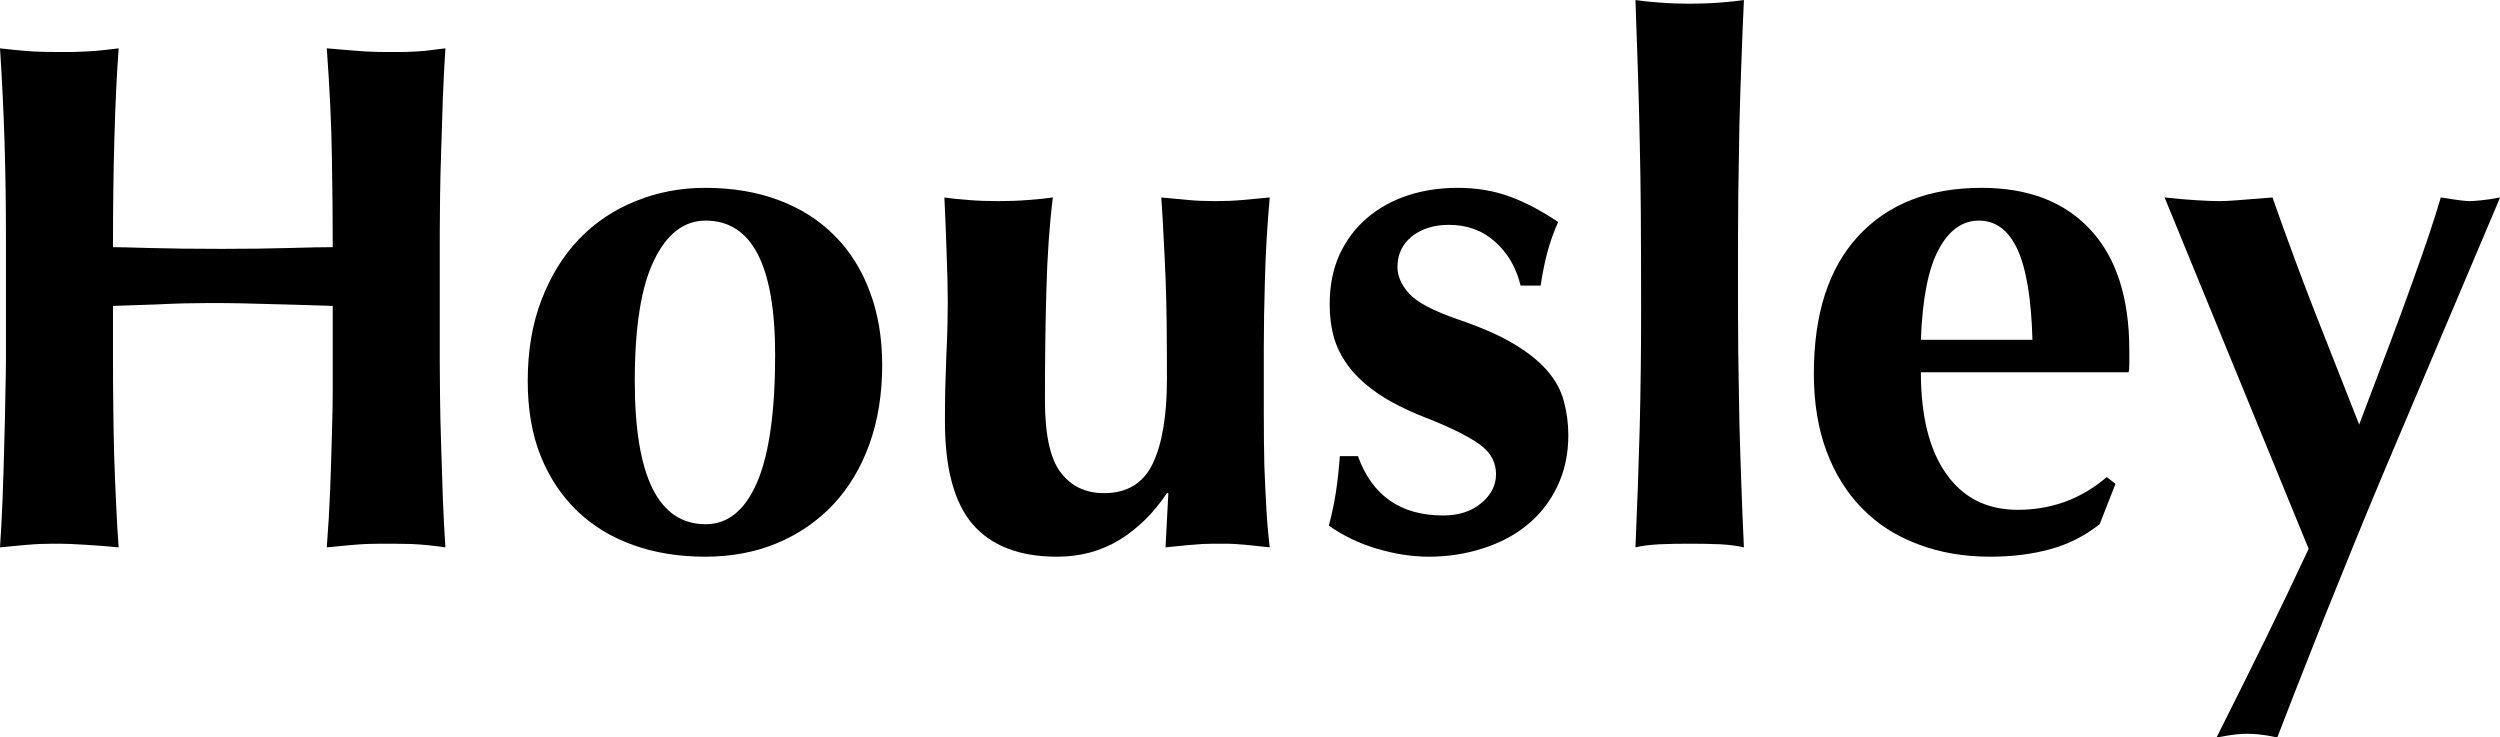
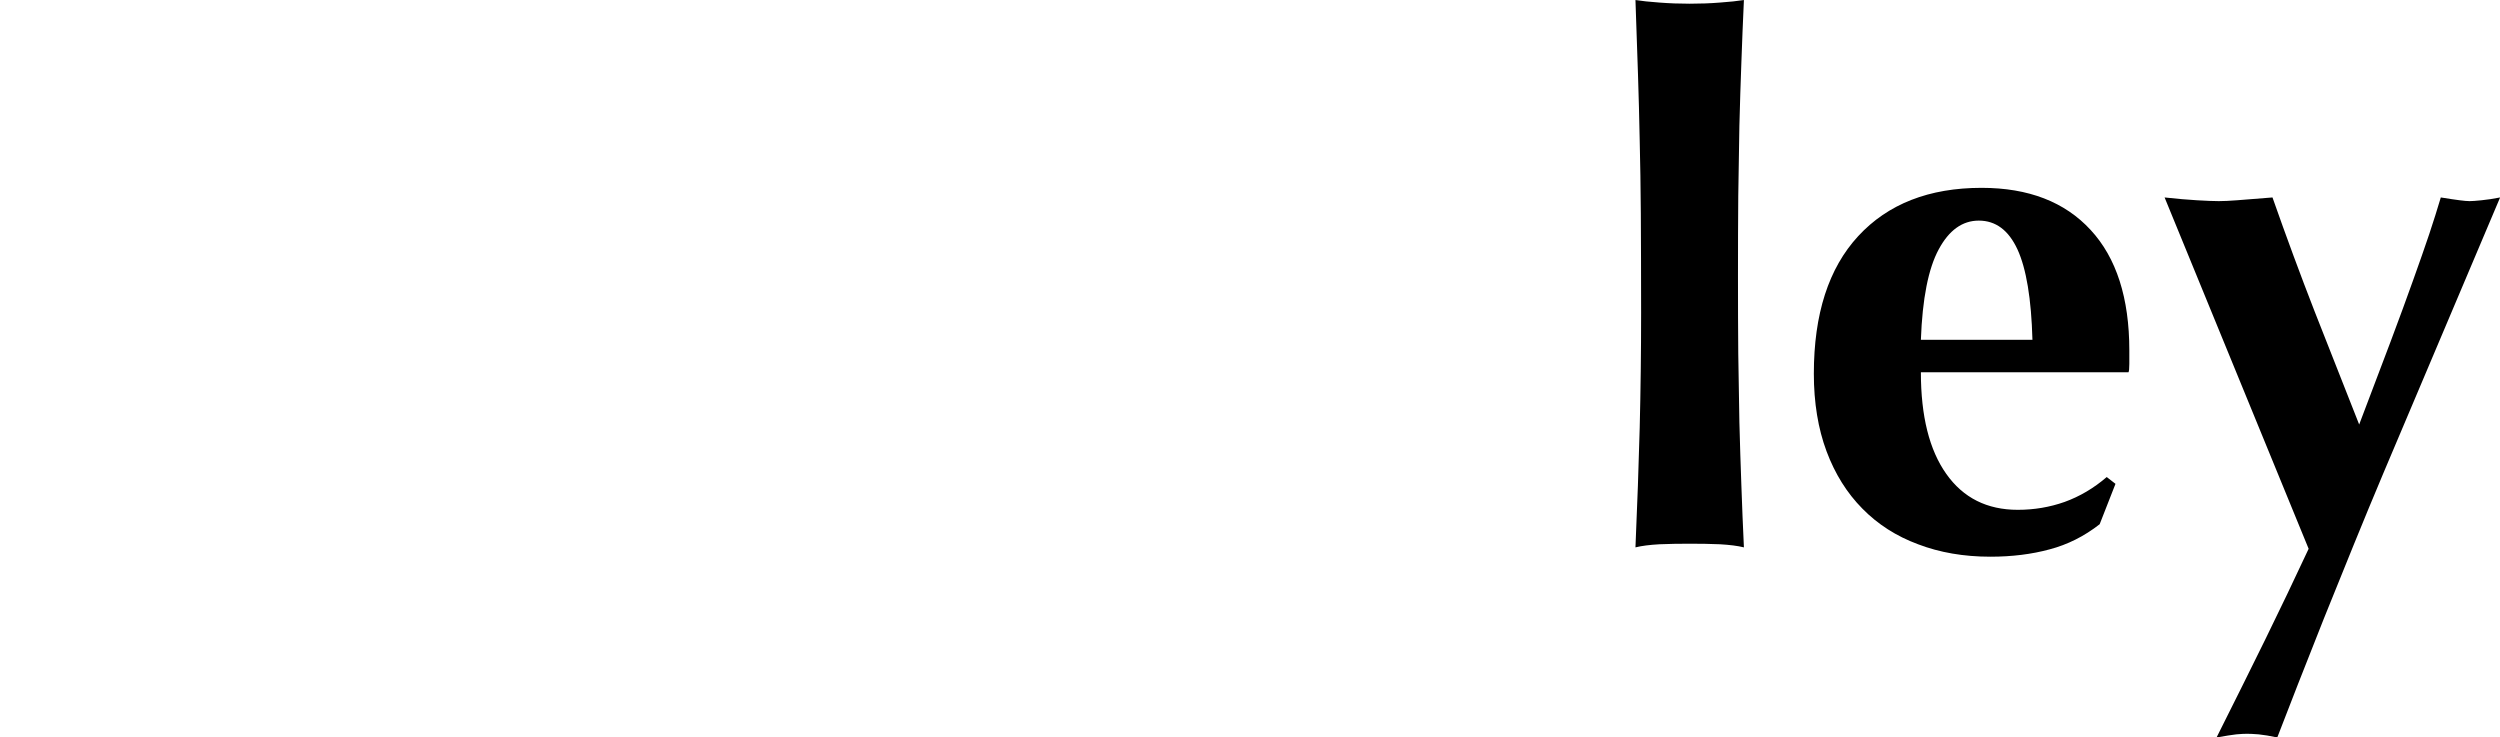
<svg xmlns="http://www.w3.org/2000/svg" zoomAndPan="magnify" preserveAspectRatio="xMidYMid meet" version="1.0" viewBox="7.1 10.87 138.31 40.8">
  <defs>
    <g />
  </defs>
  <g fill="#000000" fill-opacity="1">
    <g transform="translate(3.867, 40.95)">
      <g>
-         <path d="M 3.234 -27.406 C 4.254 -27.289 4.977 -27.227 5.406 -27.219 C 5.832 -27.207 6.203 -27.203 6.516 -27.203 C 6.68 -27.203 6.852 -27.203 7.031 -27.203 C 7.219 -27.203 7.43 -27.207 7.672 -27.219 C 7.922 -27.227 8.211 -27.242 8.547 -27.266 C 8.879 -27.297 9.297 -27.344 9.797 -27.406 C 9.691 -25.957 9.613 -24.301 9.562 -22.438 C 9.508 -20.57 9.484 -18.562 9.484 -16.406 C 9.742 -16.406 10.426 -16.391 11.531 -16.359 C 12.645 -16.328 13.961 -16.312 15.484 -16.312 C 16.867 -16.312 18.109 -16.328 19.203 -16.359 C 20.297 -16.391 21.109 -16.406 21.641 -16.406 C 21.641 -18 21.625 -19.66 21.594 -21.391 C 21.57 -23.129 21.477 -25.133 21.312 -27.406 C 22.281 -27.32 22.984 -27.266 23.422 -27.234 C 23.859 -27.211 24.25 -27.203 24.594 -27.203 C 24.914 -27.203 25.176 -27.203 25.375 -27.203 C 25.582 -27.203 25.789 -27.207 26 -27.219 C 26.207 -27.227 26.453 -27.242 26.734 -27.266 C 27.016 -27.297 27.395 -27.344 27.875 -27.406 C 27.82 -26.57 27.773 -25.66 27.734 -24.672 C 27.703 -23.691 27.672 -22.719 27.641 -21.75 C 27.609 -20.789 27.586 -19.898 27.578 -19.078 C 27.566 -18.254 27.562 -17.586 27.562 -17.078 L 27.562 -10.125 C 27.562 -9.582 27.566 -8.898 27.578 -8.078 C 27.586 -7.254 27.609 -6.359 27.641 -5.391 C 27.672 -4.43 27.703 -3.457 27.734 -2.469 C 27.773 -1.488 27.82 -0.598 27.875 0.203 C 27.156 0.098 26.516 0.035 25.953 0.016 C 25.398 0.004 24.945 0 24.594 0 C 24.281 0 23.91 0.004 23.484 0.016 C 23.055 0.035 22.332 0.098 21.312 0.203 C 21.395 -0.867 21.457 -1.938 21.5 -3 C 21.539 -4.062 21.57 -5.062 21.594 -6 C 21.625 -6.938 21.641 -7.766 21.641 -8.484 C 21.641 -9.203 21.641 -9.75 21.641 -10.125 L 21.641 -13.156 C 20.117 -13.207 18.848 -13.242 17.828 -13.266 C 16.816 -13.297 16.062 -13.312 15.562 -13.312 C 15.27 -13.312 14.957 -13.312 14.625 -13.312 C 14.289 -13.312 13.895 -13.305 13.438 -13.297 C 12.988 -13.285 12.441 -13.266 11.797 -13.234 C 11.16 -13.211 10.391 -13.188 9.484 -13.156 L 9.484 -10.125 C 9.484 -9.375 9.488 -8.551 9.5 -7.656 C 9.508 -6.758 9.523 -5.852 9.547 -4.938 C 9.578 -4.02 9.613 -3.113 9.656 -2.219 C 9.695 -1.32 9.742 -0.516 9.797 0.203 C 9.266 0.148 8.672 0.102 8.016 0.062 C 7.367 0.02 6.867 0 6.516 0 C 6.203 0 5.832 0.004 5.406 0.016 C 4.977 0.035 4.254 0.098 3.234 0.203 C 3.285 -0.547 3.332 -1.43 3.375 -2.453 C 3.414 -3.484 3.445 -4.504 3.469 -5.516 C 3.5 -6.535 3.52 -7.461 3.531 -8.297 C 3.551 -9.141 3.562 -9.75 3.562 -10.125 L 3.562 -17.078 C 3.562 -18.836 3.535 -20.555 3.484 -22.234 C 3.43 -23.922 3.348 -25.645 3.234 -27.406 Z M 3.234 -27.406 " />
-       </g>
+         </g>
    </g>
  </g>
  <g fill="#000000" fill-opacity="1">
    <g transform="translate(34.984, 40.95)">
      <g>
-         <path d="M 7.234 -9 C 7.234 -3.719 8.539 -1.078 11.156 -1.078 C 12.383 -1.078 13.332 -1.848 14 -3.391 C 14.664 -4.941 15 -7.289 15 -10.438 C 15 -15.395 13.719 -17.875 11.156 -17.875 C 9.957 -17.875 9.004 -17.141 8.297 -15.672 C 7.586 -14.211 7.234 -11.988 7.234 -9 Z M 11.125 -19.688 C 12.645 -19.688 14.008 -19.457 15.219 -19 C 16.438 -18.539 17.461 -17.883 18.297 -17.031 C 19.141 -16.188 19.785 -15.16 20.234 -13.953 C 20.691 -12.754 20.922 -11.395 20.922 -9.875 C 20.922 -8.281 20.688 -6.828 20.219 -5.516 C 19.75 -4.211 19.082 -3.098 18.219 -2.172 C 17.352 -1.254 16.316 -0.539 15.109 -0.031 C 13.91 0.469 12.582 0.719 11.125 0.719 C 9.676 0.719 8.352 0.504 7.156 0.078 C 5.957 -0.348 4.926 -0.973 4.062 -1.797 C 3.195 -2.629 2.52 -3.645 2.031 -4.844 C 1.551 -6.039 1.312 -7.426 1.312 -9 C 1.312 -10.676 1.566 -12.176 2.078 -13.5 C 2.586 -14.82 3.281 -15.941 4.156 -16.859 C 5.039 -17.773 6.082 -18.473 7.281 -18.953 C 8.477 -19.441 9.758 -19.688 11.125 -19.688 Z M 11.125 -19.688 " />
-       </g>
+         </g>
    </g>
  </g>
  <g fill="#000000" fill-opacity="1">
    <g transform="translate(57.222, 40.95)">
      <g>
-         <path d="M 2.125 -19.156 C 2.469 -19.102 2.906 -19.055 3.438 -19.016 C 3.969 -18.973 4.531 -18.953 5.125 -18.953 C 5.676 -18.953 6.223 -18.973 6.766 -19.016 C 7.316 -19.055 7.77 -19.102 8.125 -19.156 C 7.938 -17.633 7.816 -15.906 7.766 -13.969 C 7.711 -12.039 7.688 -10.035 7.688 -7.953 C 7.688 -6.035 7.977 -4.695 8.562 -3.938 C 9.145 -3.176 9.941 -2.797 10.953 -2.797 C 12.234 -2.797 13.133 -3.344 13.656 -4.438 C 14.176 -5.531 14.438 -7.094 14.438 -9.125 C 14.438 -10.27 14.43 -11.301 14.422 -12.219 C 14.41 -13.133 14.391 -13.984 14.359 -14.766 C 14.328 -15.555 14.289 -16.305 14.25 -17.016 C 14.219 -17.723 14.176 -18.438 14.125 -19.156 C 14.676 -19.102 15.172 -19.055 15.609 -19.016 C 16.055 -18.973 16.562 -18.953 17.125 -18.953 C 17.676 -18.953 18.176 -18.973 18.625 -19.016 C 19.082 -19.055 19.582 -19.102 20.125 -19.156 C 19.988 -17.613 19.898 -16.109 19.859 -14.641 C 19.816 -13.172 19.797 -11.906 19.797 -10.844 C 19.797 -9.457 19.797 -8.234 19.797 -7.172 C 19.797 -6.117 19.805 -5.164 19.828 -4.312 C 19.859 -3.469 19.895 -2.68 19.938 -1.953 C 19.977 -1.234 20.039 -0.516 20.125 0.203 C 19.664 0.148 19.281 0.109 18.969 0.078 C 18.664 0.055 18.406 0.035 18.188 0.016 C 17.977 0.004 17.801 0 17.656 0 C 17.508 0 17.383 0 17.281 0 C 17.039 0 16.738 0.004 16.375 0.016 C 16.02 0.035 15.348 0.098 14.359 0.203 L 14.516 -2.797 L 14.438 -2.797 C 13.688 -1.68 12.805 -0.816 11.797 -0.203 C 10.785 0.41 9.641 0.719 8.359 0.719 C 6.273 0.719 4.719 0.117 3.688 -1.078 C 2.664 -2.273 2.156 -4.172 2.156 -6.766 C 2.156 -7.297 2.16 -7.879 2.172 -8.516 C 2.191 -9.16 2.211 -9.797 2.234 -10.422 C 2.266 -11.047 2.285 -11.617 2.297 -12.141 C 2.305 -12.66 2.312 -13.066 2.312 -13.359 C 2.312 -14.129 2.289 -15.023 2.25 -16.047 C 2.219 -17.078 2.176 -18.113 2.125 -19.156 Z M 2.125 -19.156 " />
-       </g>
+         </g>
    </g>
  </g>
  <g fill="#000000" fill-opacity="1">
    <g transform="translate(79.46, 40.95)">
      <g>
-         <path d="M 8.281 -19.688 C 9.344 -19.688 10.305 -19.523 11.172 -19.203 C 12.047 -18.879 12.938 -18.41 13.844 -17.797 C 13.602 -17.266 13.398 -16.691 13.234 -16.078 C 13.078 -15.461 12.957 -14.863 12.875 -14.281 L 11.766 -14.281 C 11.523 -15.27 11.055 -16.078 10.359 -16.703 C 9.66 -17.328 8.805 -17.641 7.797 -17.641 C 6.973 -17.641 6.289 -17.426 5.75 -17 C 5.219 -16.57 4.953 -16.008 4.953 -15.312 C 4.953 -14.812 5.164 -14.32 5.594 -13.844 C 6.02 -13.363 6.926 -12.883 8.312 -12.406 C 9.57 -11.977 10.594 -11.531 11.375 -11.062 C 12.164 -10.594 12.785 -10.098 13.234 -9.578 C 13.691 -9.055 14 -8.492 14.156 -7.891 C 14.32 -7.297 14.406 -6.664 14.406 -6 C 14.406 -4.957 14.203 -4.016 13.797 -3.172 C 13.398 -2.336 12.852 -1.633 12.156 -1.062 C 11.469 -0.488 10.648 -0.051 9.703 0.25 C 8.754 0.562 7.75 0.719 6.688 0.719 C 5.77 0.719 4.816 0.57 3.828 0.281 C 2.848 -0.008 1.957 -0.438 1.156 -1 C 1.32 -1.613 1.453 -2.227 1.547 -2.844 C 1.641 -3.457 1.711 -4.125 1.766 -4.844 L 2.766 -4.844 C 3.555 -2.656 5.129 -1.562 7.484 -1.562 C 8.336 -1.562 9.035 -1.785 9.578 -2.234 C 10.129 -2.691 10.406 -3.227 10.406 -3.844 C 10.406 -4.477 10.133 -5.004 9.594 -5.422 C 9.062 -5.836 8.145 -6.312 6.844 -6.844 C 5.719 -7.27 4.797 -7.711 4.078 -8.172 C 3.359 -8.641 2.785 -9.141 2.359 -9.672 C 1.93 -10.211 1.629 -10.773 1.453 -11.359 C 1.285 -11.941 1.203 -12.566 1.203 -13.234 C 1.203 -14.273 1.383 -15.195 1.75 -16 C 2.125 -16.801 2.629 -17.473 3.266 -18.016 C 3.91 -18.566 4.66 -18.984 5.516 -19.266 C 6.367 -19.547 7.289 -19.688 8.281 -19.688 Z M 8.281 -19.688 " />
-       </g>
+         </g>
    </g>
  </g>
  <g fill="#000000" fill-opacity="1">
    <g transform="translate(95.018, 40.95)">
      <g>
        <path d="M 2.562 -30.078 C 2.906 -30.023 3.348 -29.977 3.891 -29.938 C 4.441 -29.895 5 -29.875 5.562 -29.875 C 6.145 -29.875 6.703 -29.895 7.234 -29.938 C 7.773 -29.977 8.219 -30.023 8.562 -30.078 C 8.508 -28.898 8.461 -27.75 8.422 -26.625 C 8.379 -25.508 8.344 -24.344 8.312 -23.125 C 8.289 -21.914 8.27 -20.625 8.25 -19.25 C 8.238 -17.883 8.234 -16.391 8.234 -14.766 C 8.234 -13.242 8.238 -11.82 8.25 -10.5 C 8.27 -9.176 8.289 -7.914 8.312 -6.719 C 8.344 -5.52 8.379 -4.352 8.422 -3.219 C 8.461 -2.082 8.508 -0.941 8.562 0.203 C 8.219 0.117 7.773 0.062 7.234 0.031 C 6.703 0.008 6.145 0 5.562 0 C 5 0 4.441 0.008 3.891 0.031 C 3.348 0.062 2.906 0.117 2.562 0.203 C 2.664 -2.141 2.742 -4.344 2.797 -6.406 C 2.848 -8.477 2.875 -10.598 2.875 -12.766 C 2.875 -14.953 2.867 -16.785 2.859 -18.266 C 2.848 -19.742 2.828 -21.094 2.797 -22.312 C 2.773 -23.539 2.742 -24.75 2.703 -25.938 C 2.66 -27.125 2.613 -28.504 2.562 -30.078 Z M 2.562 -30.078 " />
      </g>
    </g>
  </g>
  <g fill="#000000" fill-opacity="1">
    <g transform="translate(106.137, 40.95)">
      <g>
        <path d="M 13.406 -11.281 C 13.344 -13.551 13.066 -15.219 12.578 -16.281 C 12.086 -17.344 11.375 -17.875 10.438 -17.875 C 9.531 -17.875 8.789 -17.344 8.219 -16.281 C 7.645 -15.219 7.316 -13.551 7.234 -11.281 Z M 10.594 -19.688 C 13.188 -19.688 15.195 -18.91 16.625 -17.359 C 18.051 -15.816 18.766 -13.594 18.766 -10.688 C 18.766 -10.469 18.766 -10.223 18.766 -9.953 C 18.766 -9.691 18.75 -9.535 18.719 -9.484 L 7.234 -9.484 C 7.234 -7.055 7.703 -5.18 8.641 -3.859 C 9.578 -2.535 10.895 -1.875 12.594 -1.875 C 13.5 -1.875 14.363 -2.02 15.188 -2.312 C 16.02 -2.613 16.797 -3.07 17.516 -3.688 L 18 -3.312 L 17.125 -1.078 C 16.27 -0.41 15.348 0.051 14.359 0.312 C 13.367 0.582 12.273 0.719 11.078 0.719 C 9.609 0.719 8.273 0.488 7.078 0.031 C 5.879 -0.414 4.852 -1.07 4 -1.938 C 3.145 -2.801 2.484 -3.859 2.016 -5.109 C 1.547 -6.367 1.312 -7.801 1.312 -9.406 C 1.312 -12.707 2.129 -15.242 3.766 -17.016 C 5.41 -18.797 7.688 -19.688 10.594 -19.688 Z M 10.594 -19.688 " />
      </g>
    </g>
  </g>
  <g fill="#000000" fill-opacity="1">
    <g transform="translate(126.135, 40.95)">
      <g>
        <path d="M 0.719 -19.156 C 1.383 -19.082 1.984 -19.031 2.516 -19 C 3.047 -18.969 3.445 -18.953 3.719 -18.953 C 3.988 -18.953 4.32 -18.969 4.719 -19 C 5.113 -19.031 5.77 -19.082 6.688 -19.156 C 7.457 -16.969 8.234 -14.867 9.016 -12.859 C 9.805 -10.848 10.629 -8.758 11.484 -6.594 C 12.148 -8.352 12.727 -9.879 13.219 -11.172 C 13.707 -12.473 14.125 -13.609 14.469 -14.578 C 14.82 -15.555 15.117 -16.406 15.359 -17.125 C 15.598 -17.844 15.812 -18.52 16 -19.156 C 16.457 -19.082 16.805 -19.031 17.047 -19 C 17.285 -18.969 17.469 -18.953 17.594 -18.953 C 17.727 -18.953 17.945 -18.969 18.25 -19 C 18.562 -19.031 18.906 -19.082 19.281 -19.156 L 12.844 -3.953 C 12.281 -2.617 11.719 -1.258 11.156 0.125 C 10.594 1.508 10.051 2.848 9.531 4.141 C 9.02 5.43 8.539 6.645 8.094 7.781 C 7.656 8.914 7.273 9.895 6.953 10.719 C 6.555 10.633 6.211 10.578 5.922 10.547 C 5.629 10.523 5.414 10.516 5.281 10.516 C 5.145 10.516 4.945 10.523 4.688 10.547 C 4.438 10.578 4.07 10.633 3.594 10.719 C 4.582 8.75 5.484 6.938 6.297 5.281 C 7.109 3.625 7.906 1.957 8.688 0.281 Z M 0.719 -19.156 " />
      </g>
    </g>
  </g>
</svg>